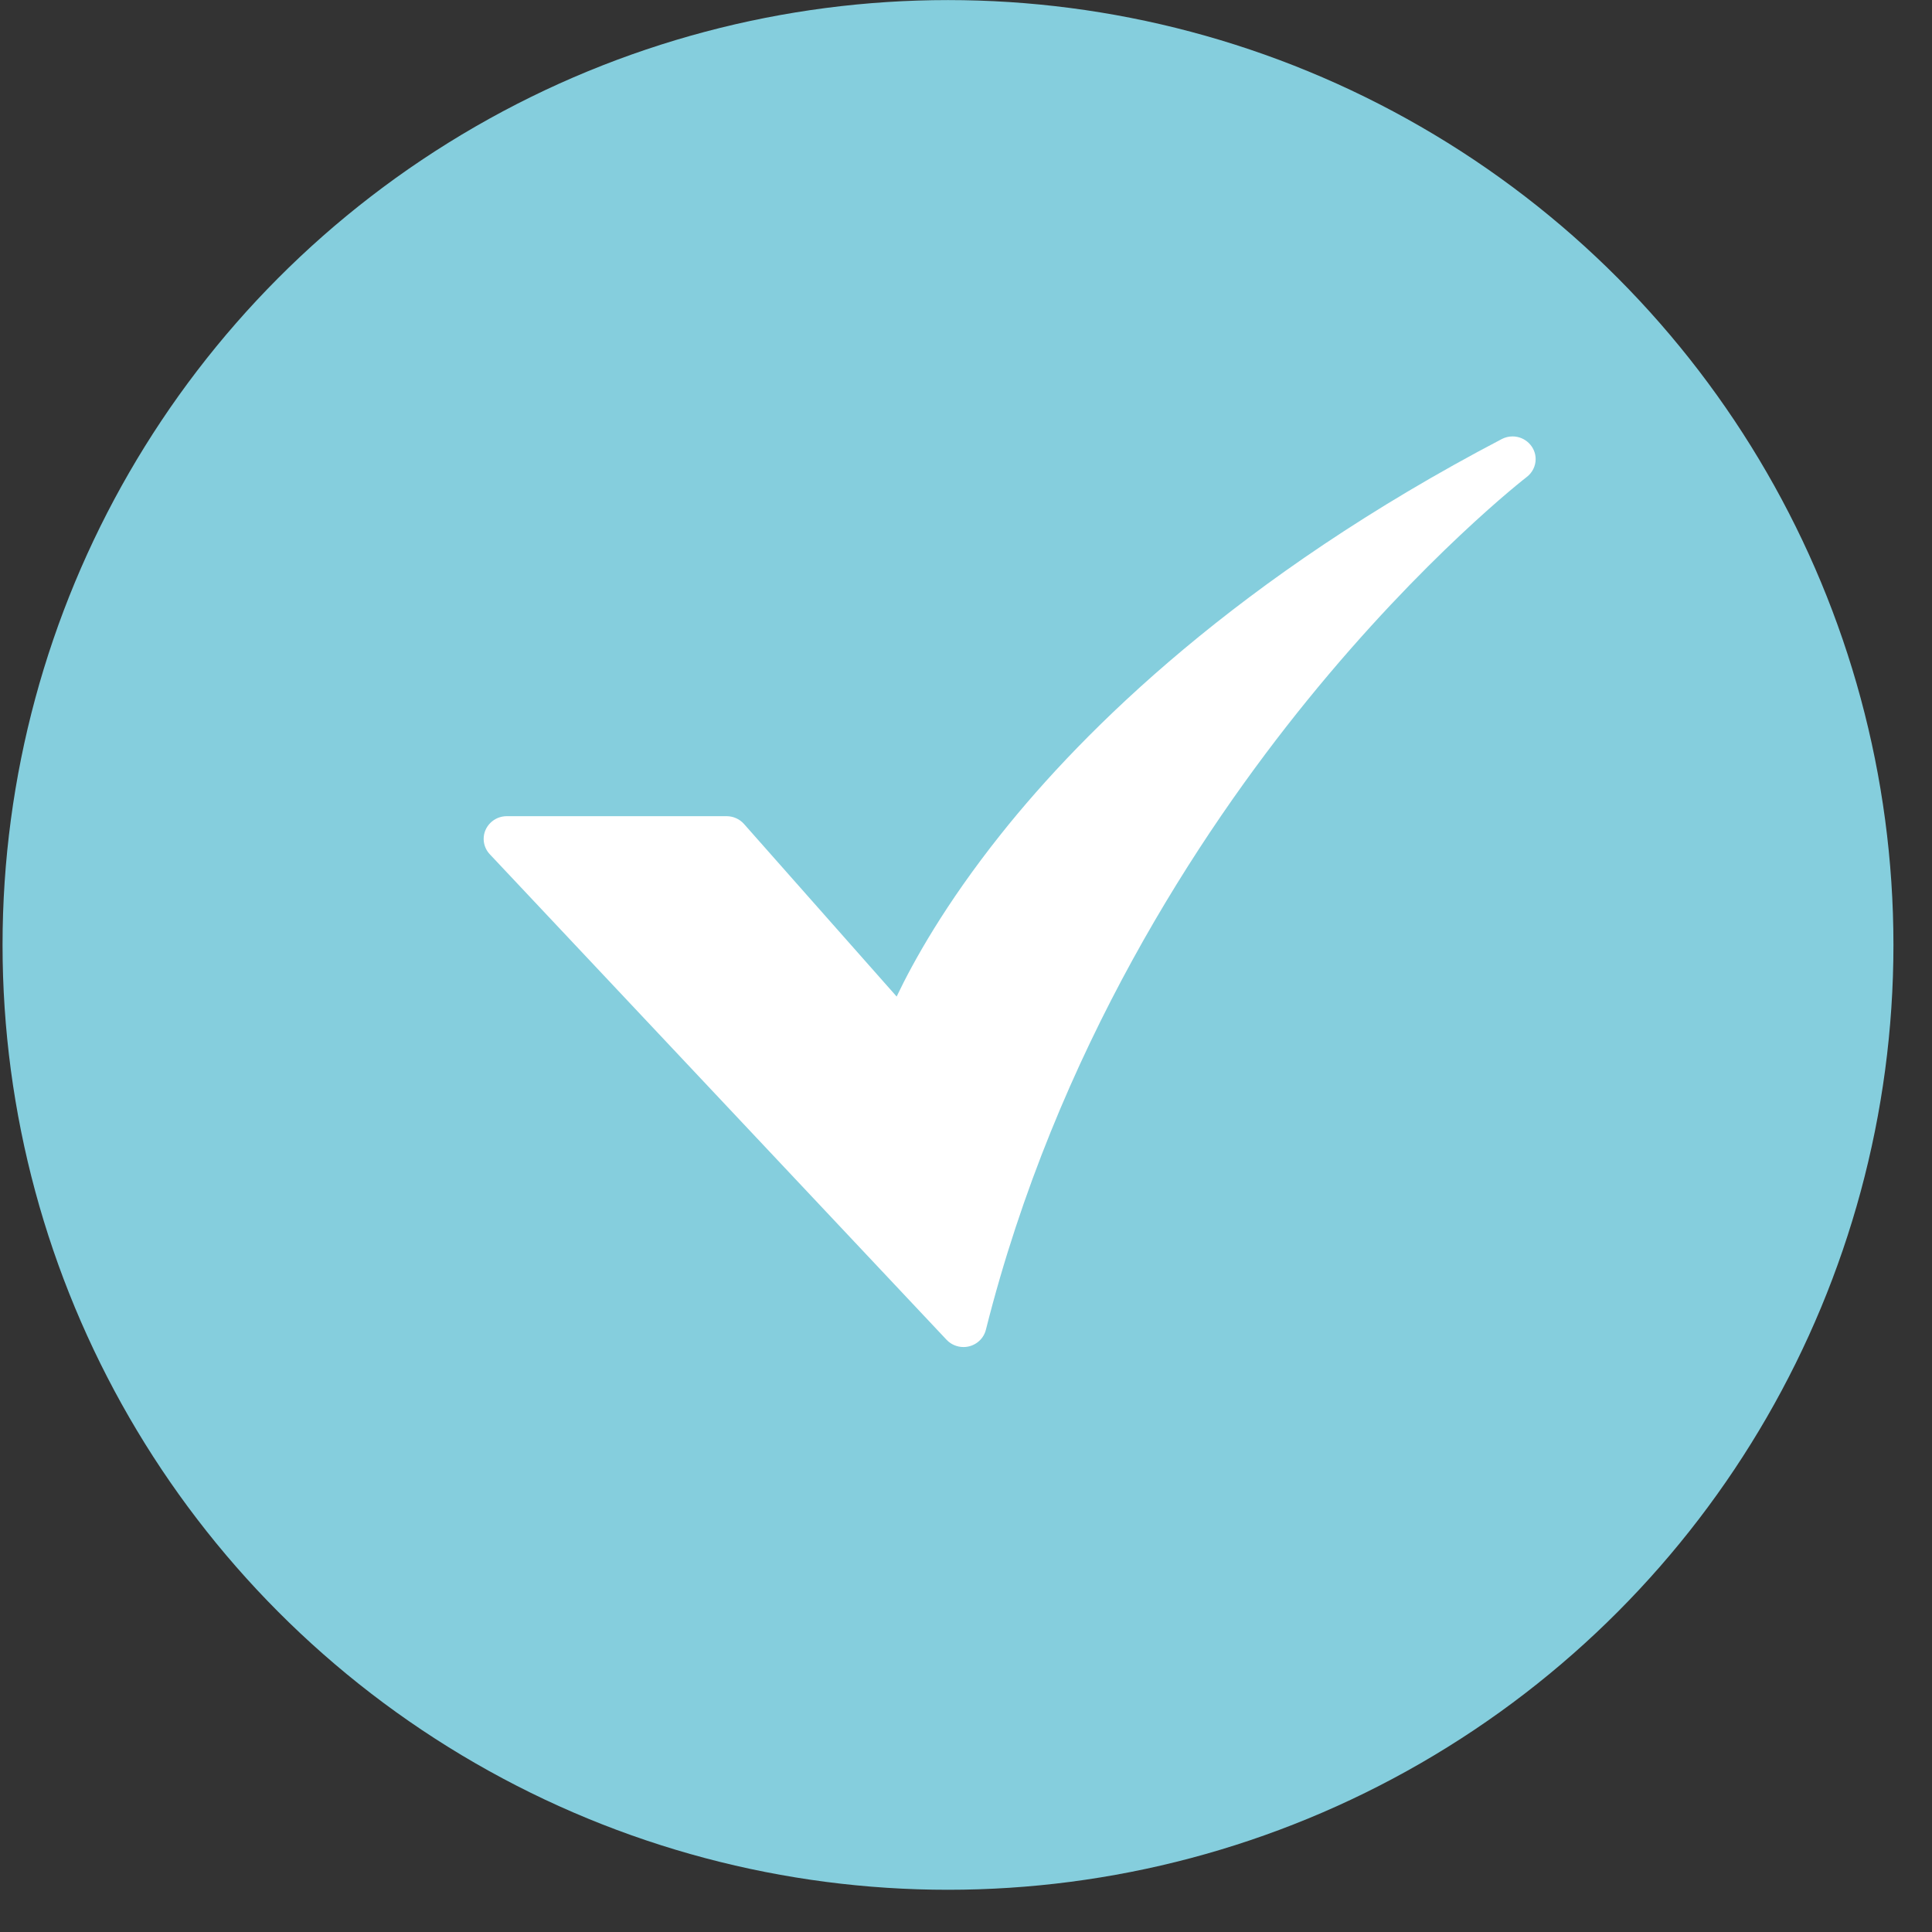
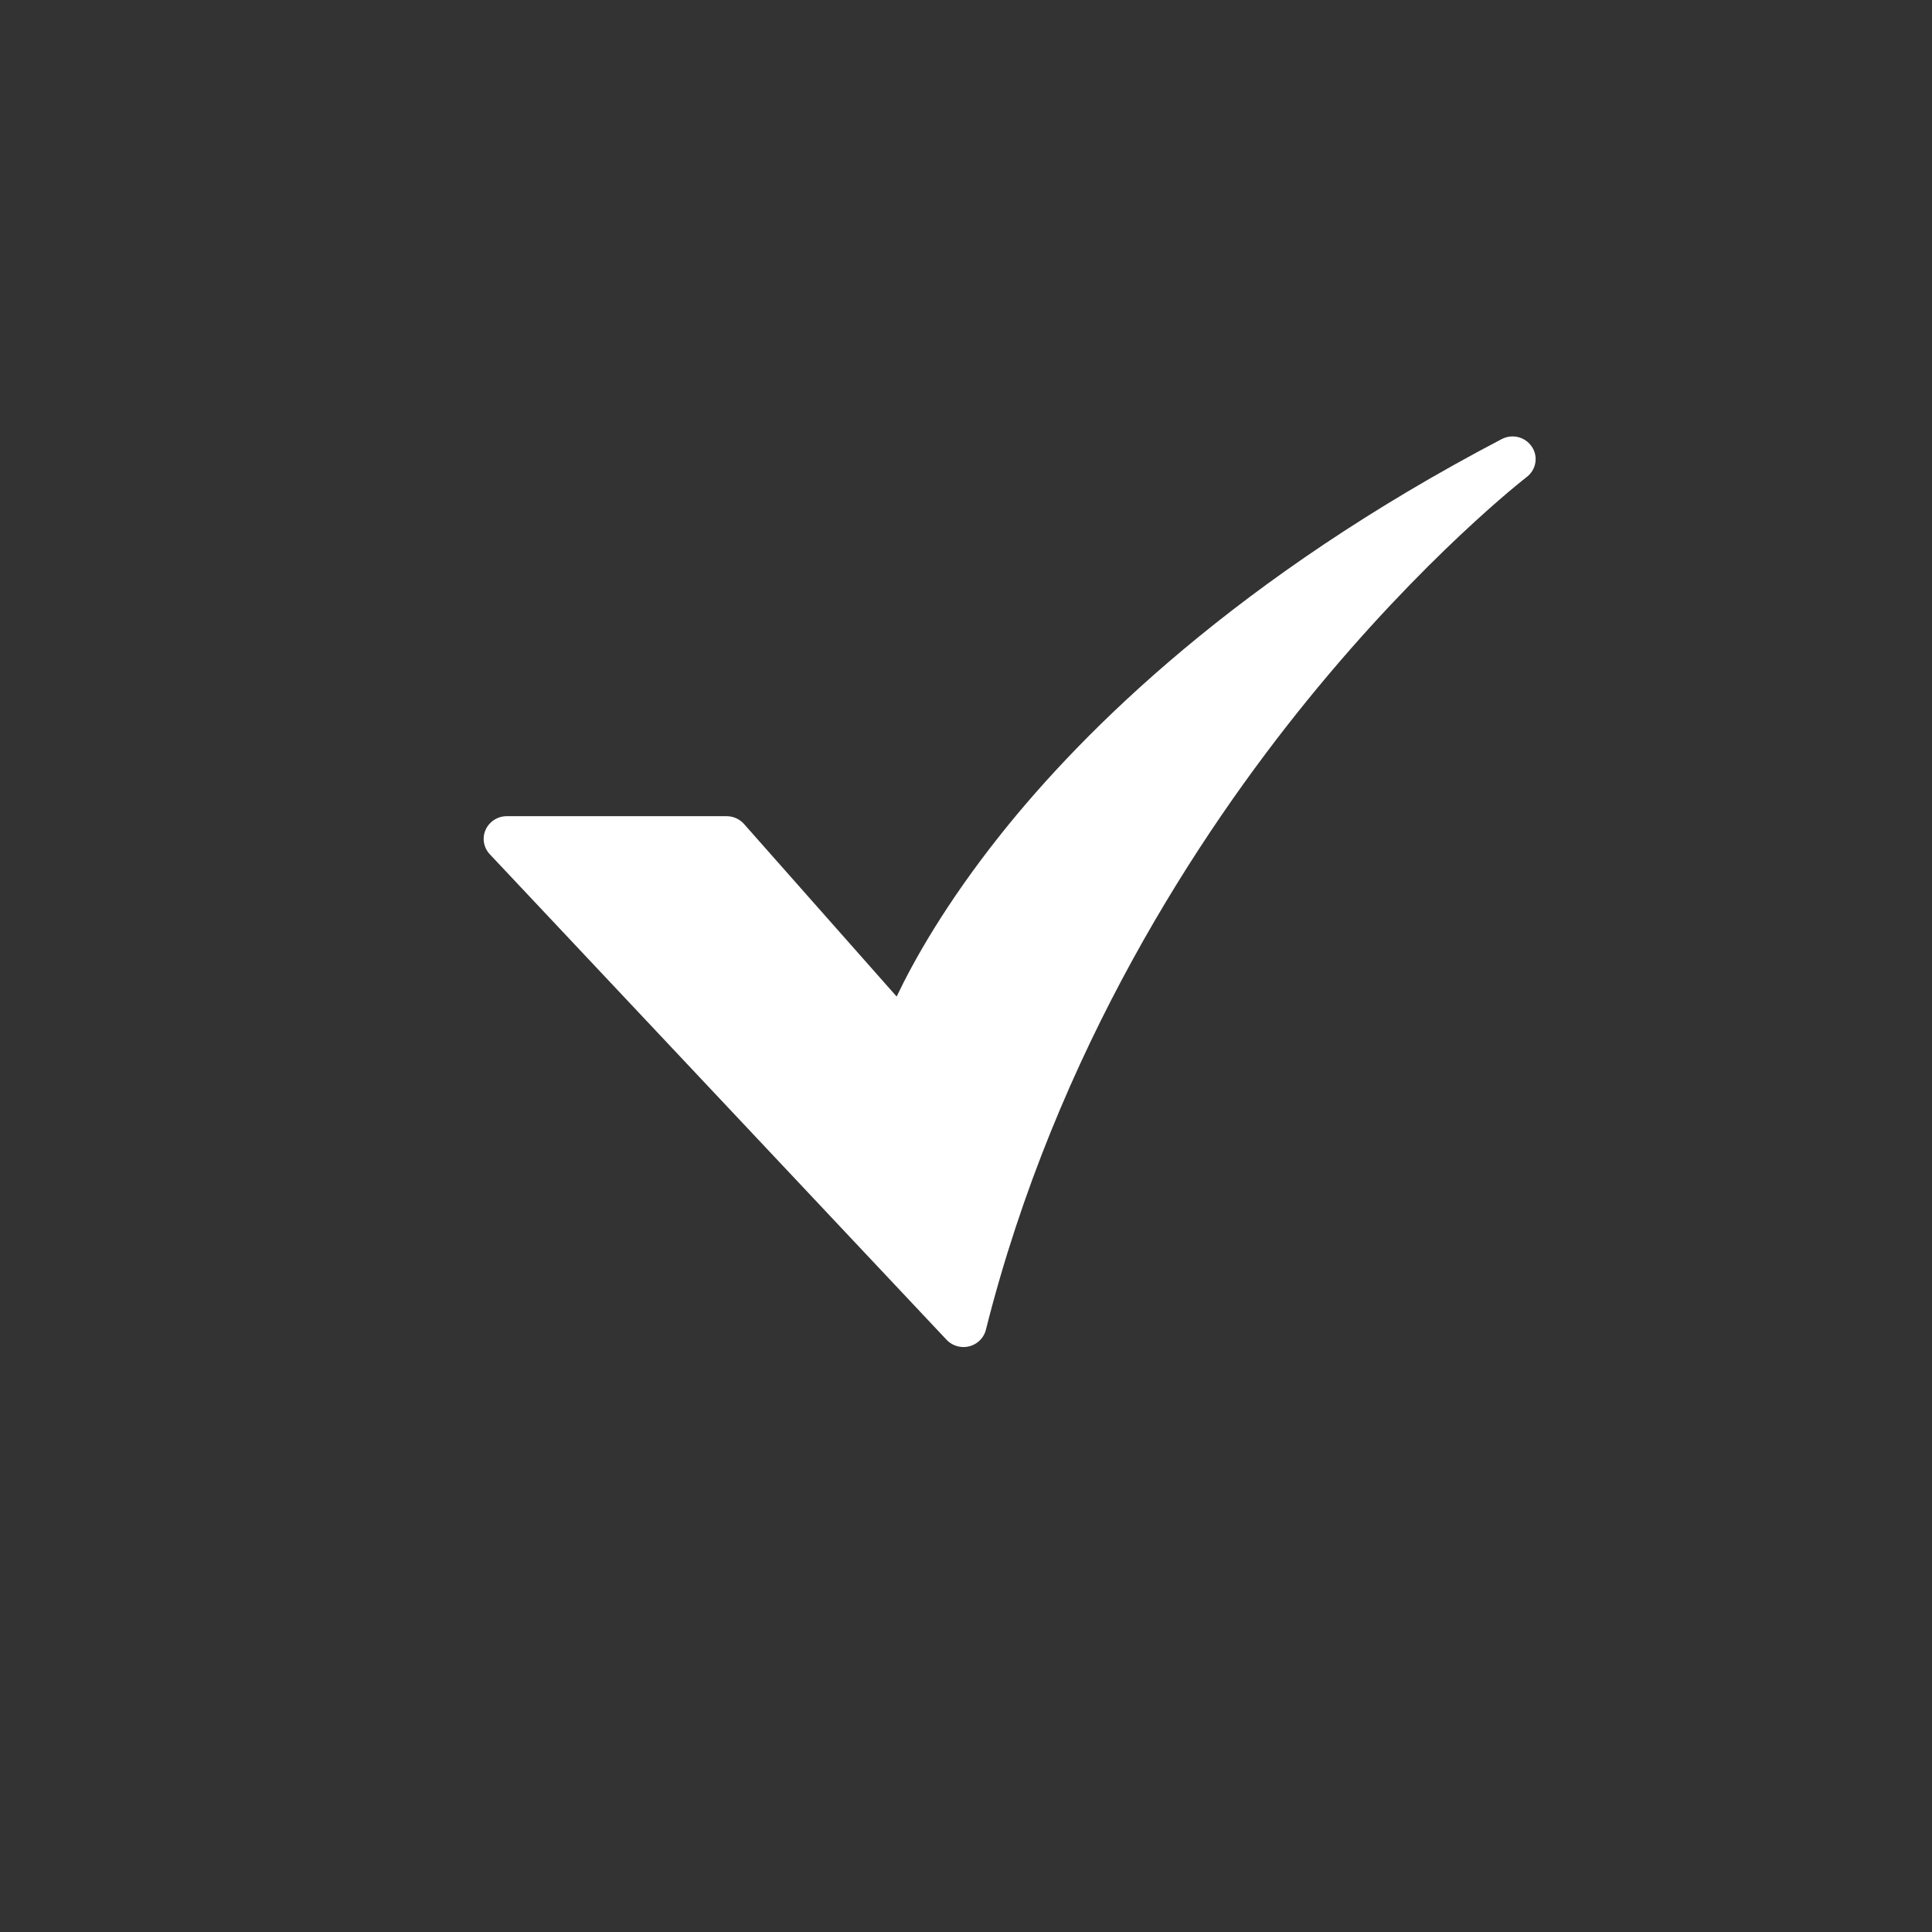
<svg xmlns="http://www.w3.org/2000/svg" width="100%" height="100%" viewBox="0 0 47 47" version="1.1" xml:space="preserve" style="fill-rule:evenodd;clip-rule:evenodd;stroke-linejoin:round;stroke-miterlimit:2;">
  <rect x="0" y="0" width="47" height="47" fill="#333333" stroke="none" />
  <g transform="matrix(1,0,0,1,-98,-280)">
    <g transform="matrix(1,0,0,1.474,7.329,-38.279)">
      <g transform="matrix(1,0,0,1,-237,-32.214)">
        <g transform="matrix(1,0,0,0.678,22.733,-8.14)">
-           <circle cx="328" cy="401" r="23" style="fill:rgb(133,206,221);" />
-         </g>
+           </g>
        <g transform="matrix(0.057,0,0,0.038,352.233,262.86)">
          <g transform="matrix(1,0,0,1,-256,-256)">
            <g id="_6-Check">
              <path d="M236.295,453.751C233.55,453.751 230.927,452.603 229.065,450.588L34.124,239.717C32.443,237.899 31.508,235.511 31.508,233.034C31.508,227.632 35.952,223.188 41.354,223.188L135.188,223.188C138.037,223.188 140.75,224.424 142.62,226.574L207.77,301.527C214.811,286.476 228.441,261.415 252.359,230.879C287.718,185.734 353.489,119.34 466.015,59.405C467.439,58.646 469.029,58.249 470.642,58.249C476.044,58.249 480.489,62.694 480.489,68.096C480.489,71.127 479.088,73.995 476.698,75.86C476.268,76.195 432.882,110.362 382.95,172.943C336.996,230.533 275.909,324.702 245.85,446.272C244.767,450.652 240.804,453.755 236.292,453.755L236.295,453.751Z" style="fill:white;fill-rule:nonzero;" />
            </g>
          </g>
        </g>
      </g>
    </g>
  </g>
</svg>